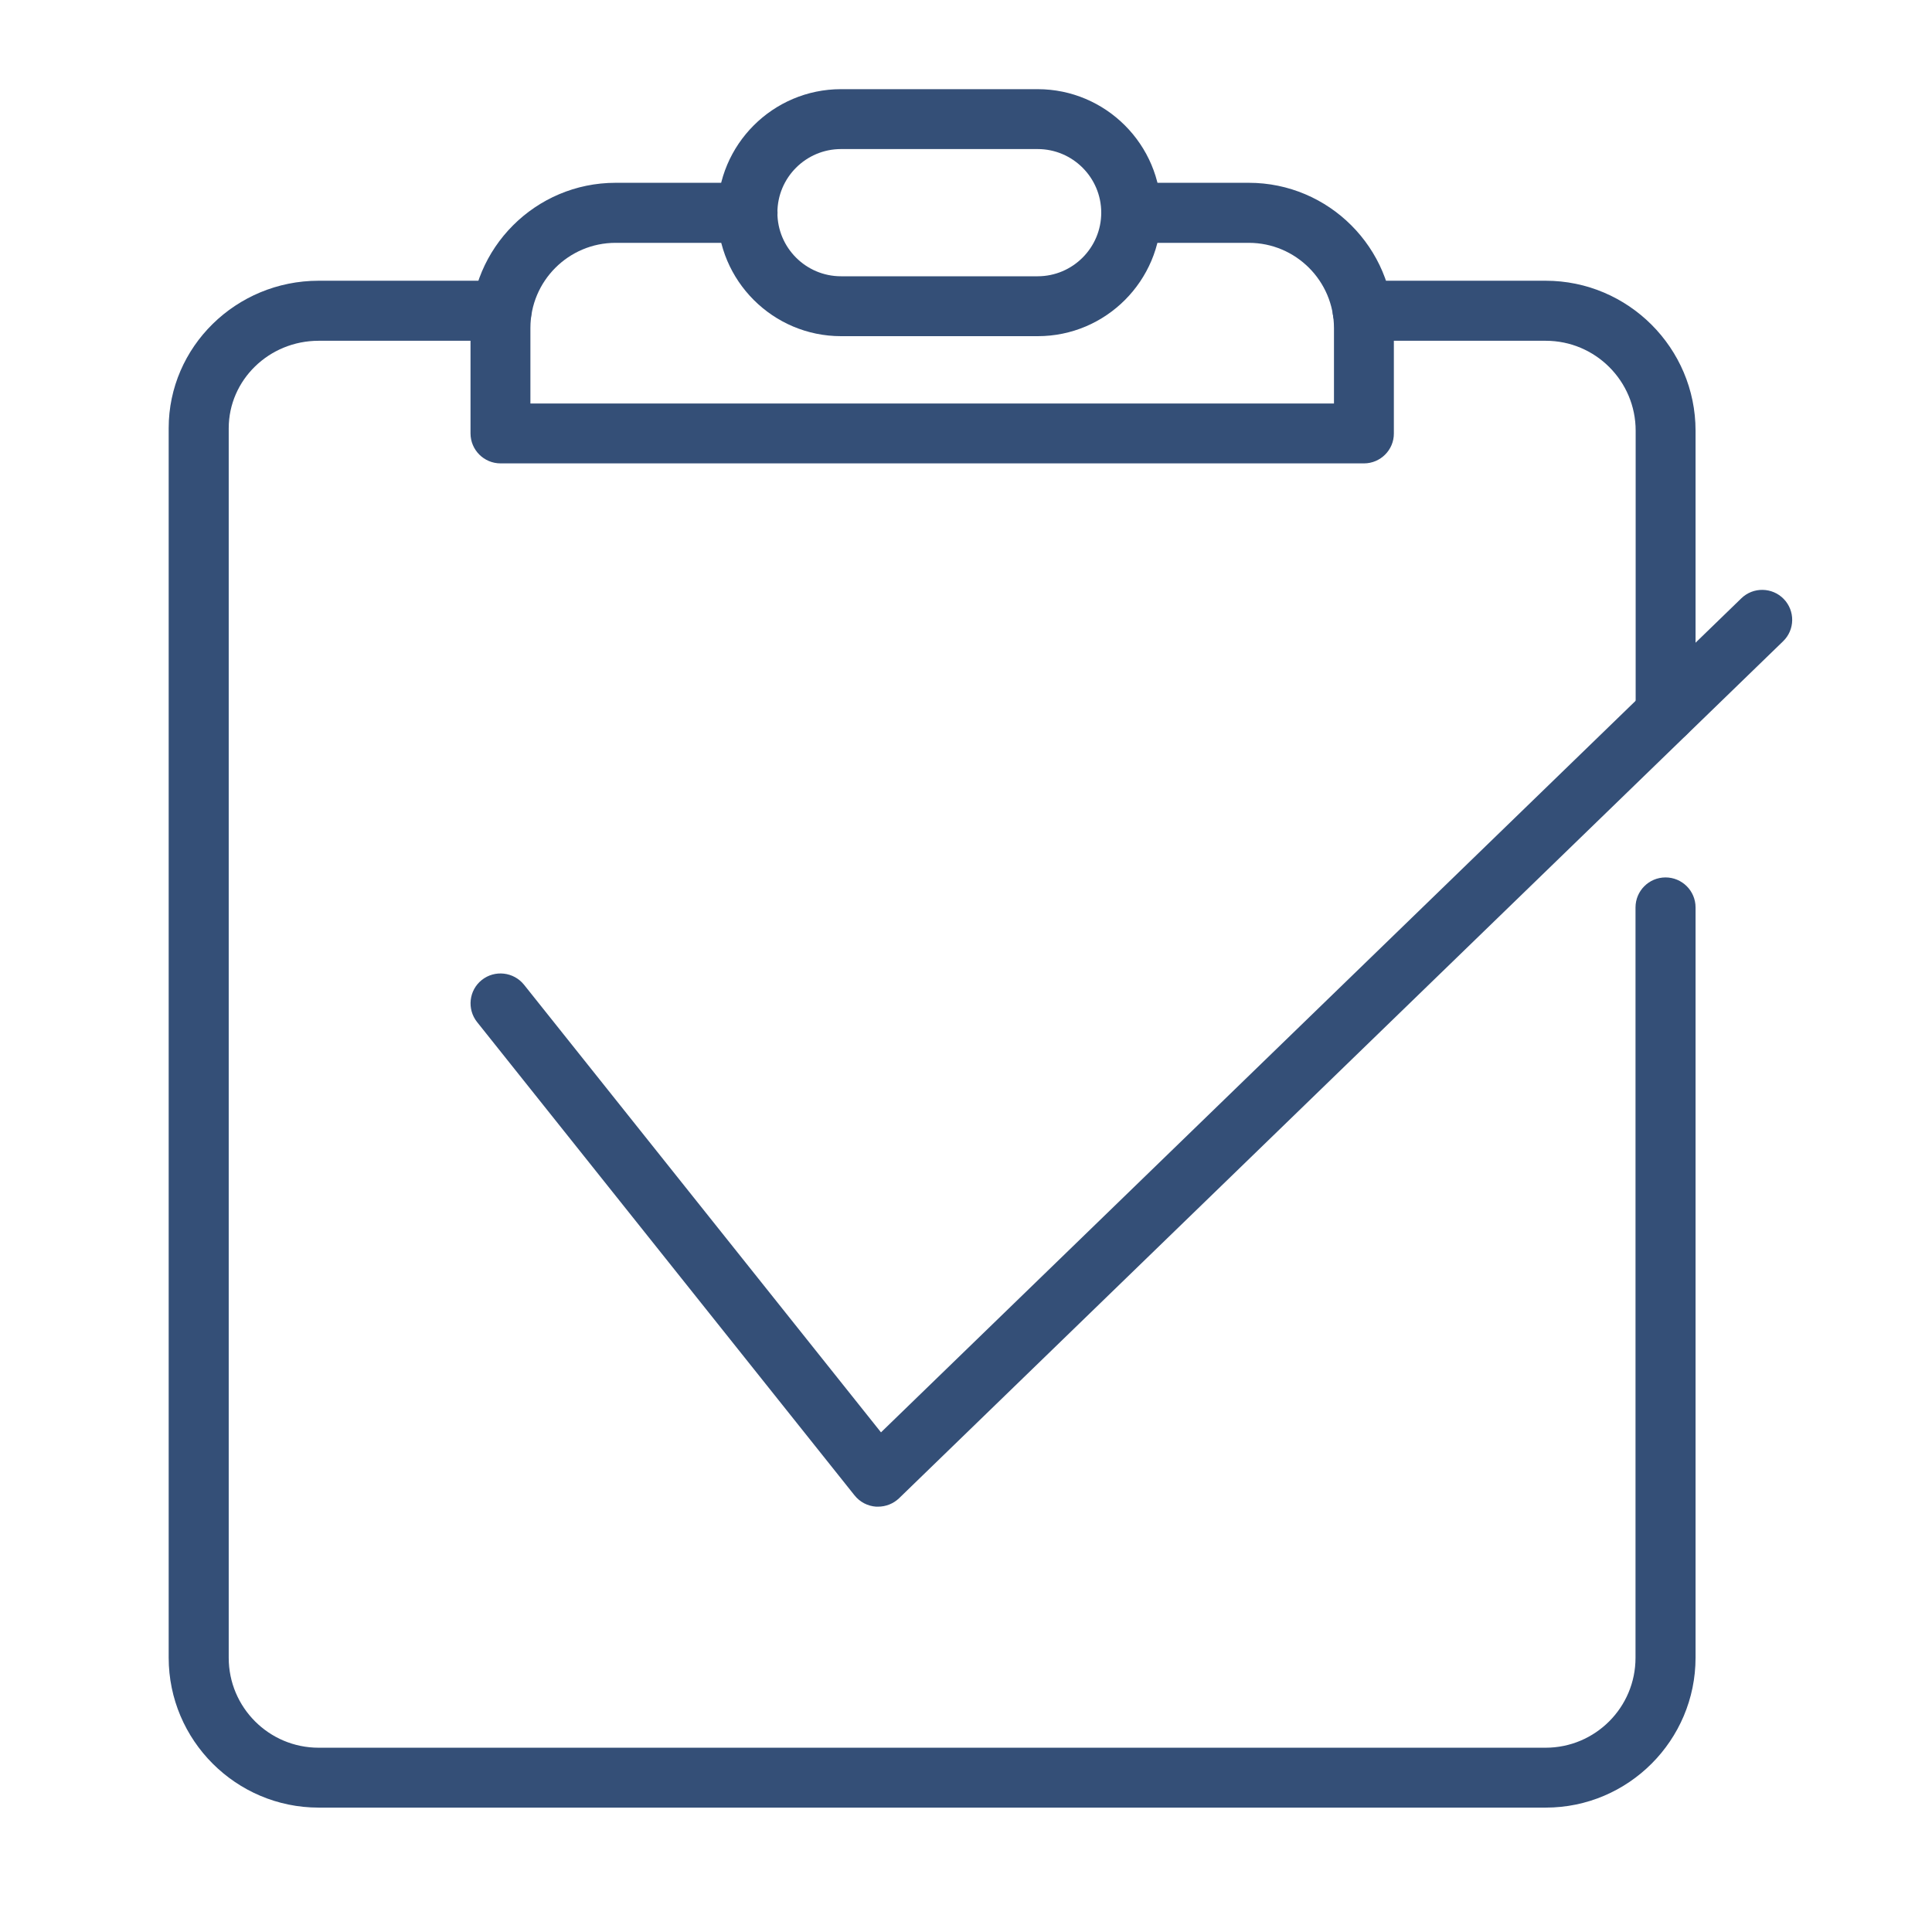
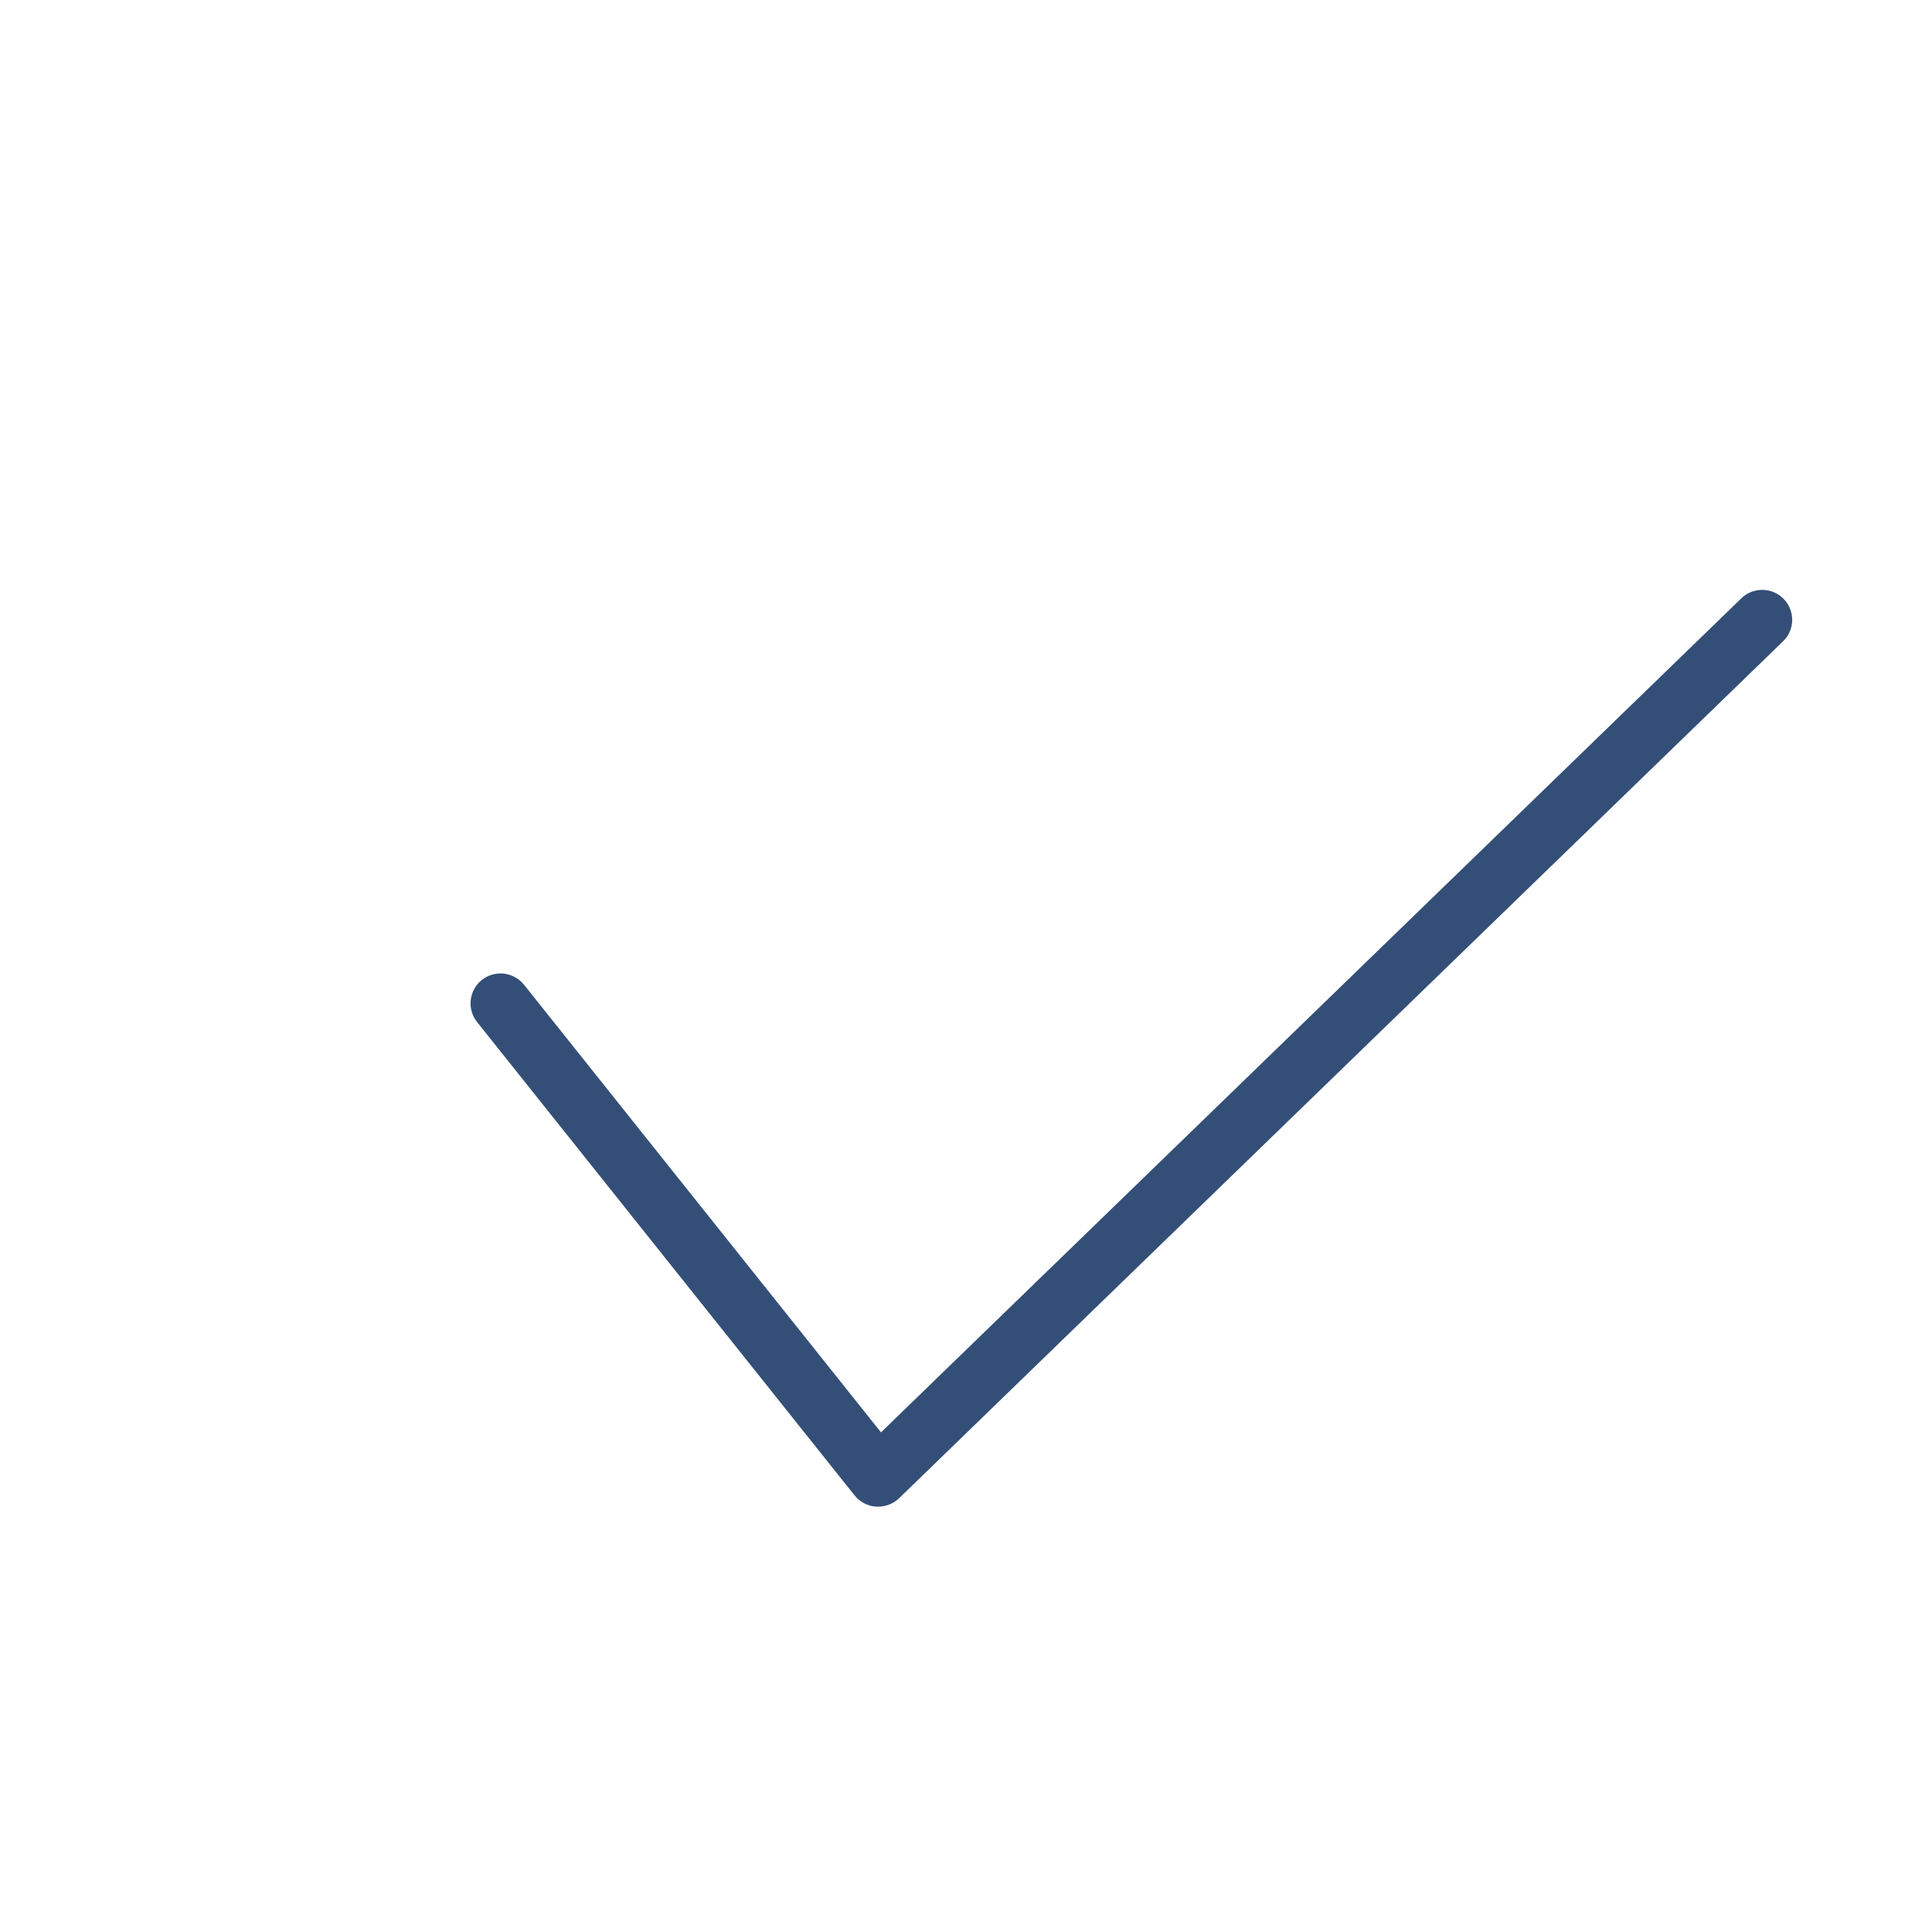
<svg xmlns="http://www.w3.org/2000/svg" version="1.1" id="Layer_1" x="0px" y="0px" viewBox="0 0 130 130" style="enable-background:new 0 0 130 130;" xml:space="preserve">
  <style type="text/css"> .st0{fill:#344F77;} </style>
  <g>
    <g>
      <g>
-         <path class="st0" d="M112.08,50.01c-1.11,0-2.02-0.9-2.02-2.02V28.98c0-3.34-2.71-6.05-6.05-6.05H91.69 c-1.11,0-2.02-0.9-2.02-2.02c0-1.11,0.9-2.02,2.02-2.02h12.31c5.56,0,10.09,4.53,10.09,10.09v19.01 C114.09,49.1,113.19,50.01,112.08,50.01z" />
-       </g>
+         </g>
      <g>
-         <path class="st0" d="M104.01,121.63H21.44c-5.56,0-10.09-4.53-10.09-10.09V28.81c0-5.47,4.53-9.92,10.09-9.92h12.31 c1.11,0,2.02,0.9,2.02,2.02c0,1.11-0.9,2.02-2.02,2.02H21.44c-3.34,0-6.05,2.64-6.05,5.89v82.73c0,3.34,2.71,6.05,6.05,6.05 h82.56c3.34,0,6.05-2.71,6.05-6.05V61.06c0-1.11,0.9-2.02,2.02-2.02c1.11,0,2.02,0.9,2.02,2.02v50.48 C114.09,117.1,109.57,121.63,104.01,121.63z" />
-       </g>
+         </g>
      <g>
-         <path class="st0" d="M91.78,31.18h-58.1c-1.11,0-2.02-0.9-2.02-2.02v-7.1c0-5.38,4.38-9.76,9.76-9.76h8.88 c1.11,0,2.02,0.9,2.02,2.02s-0.9,2.02-2.02,2.02h-8.88c-3.16,0-5.73,2.57-5.73,5.73v5.08h54.07v-5.08c0-3.16-2.57-5.73-5.73-5.73 h-7.91c-1.11,0-2.02-0.9-2.02-2.02s0.9-2.02,2.02-2.02h7.91c5.38,0,9.76,4.38,9.76,9.76v7.1C93.8,30.27,92.89,31.18,91.78,31.18z " />
-       </g>
+         </g>
      <g>
-         <path class="st0" d="M69.83,22.62H56.59c-4.58,0-8.31-3.73-8.31-8.31S52.01,6,56.59,6h13.23c4.58,0,8.31,3.73,8.31,8.31 S74.41,22.62,69.83,22.62z M56.59,10.03c-2.36,0-4.28,1.92-4.28,4.28s1.92,4.28,4.28,4.28h13.23c2.36,0,4.28-1.92,4.28-4.28 s-1.92-4.28-4.28-4.28H56.59z" />
-       </g>
+         </g>
    </g>
    <g>
      <path class="st0" d="M59.08,101.38c-0.04,0-0.09,0-0.13,0c-0.57-0.04-1.09-0.31-1.45-0.76L32.1,68.77 c-0.69-0.87-0.55-2.14,0.32-2.83c0.87-0.69,2.14-0.55,2.84,0.32l24.02,30.12l57.89-56.12c0.8-0.78,2.08-0.75,2.85,0.04 c0.78,0.8,0.76,2.08-0.04,2.85l-59.49,57.67C60.11,101.18,59.61,101.38,59.08,101.38z" />
    </g>
  </g>
</svg>